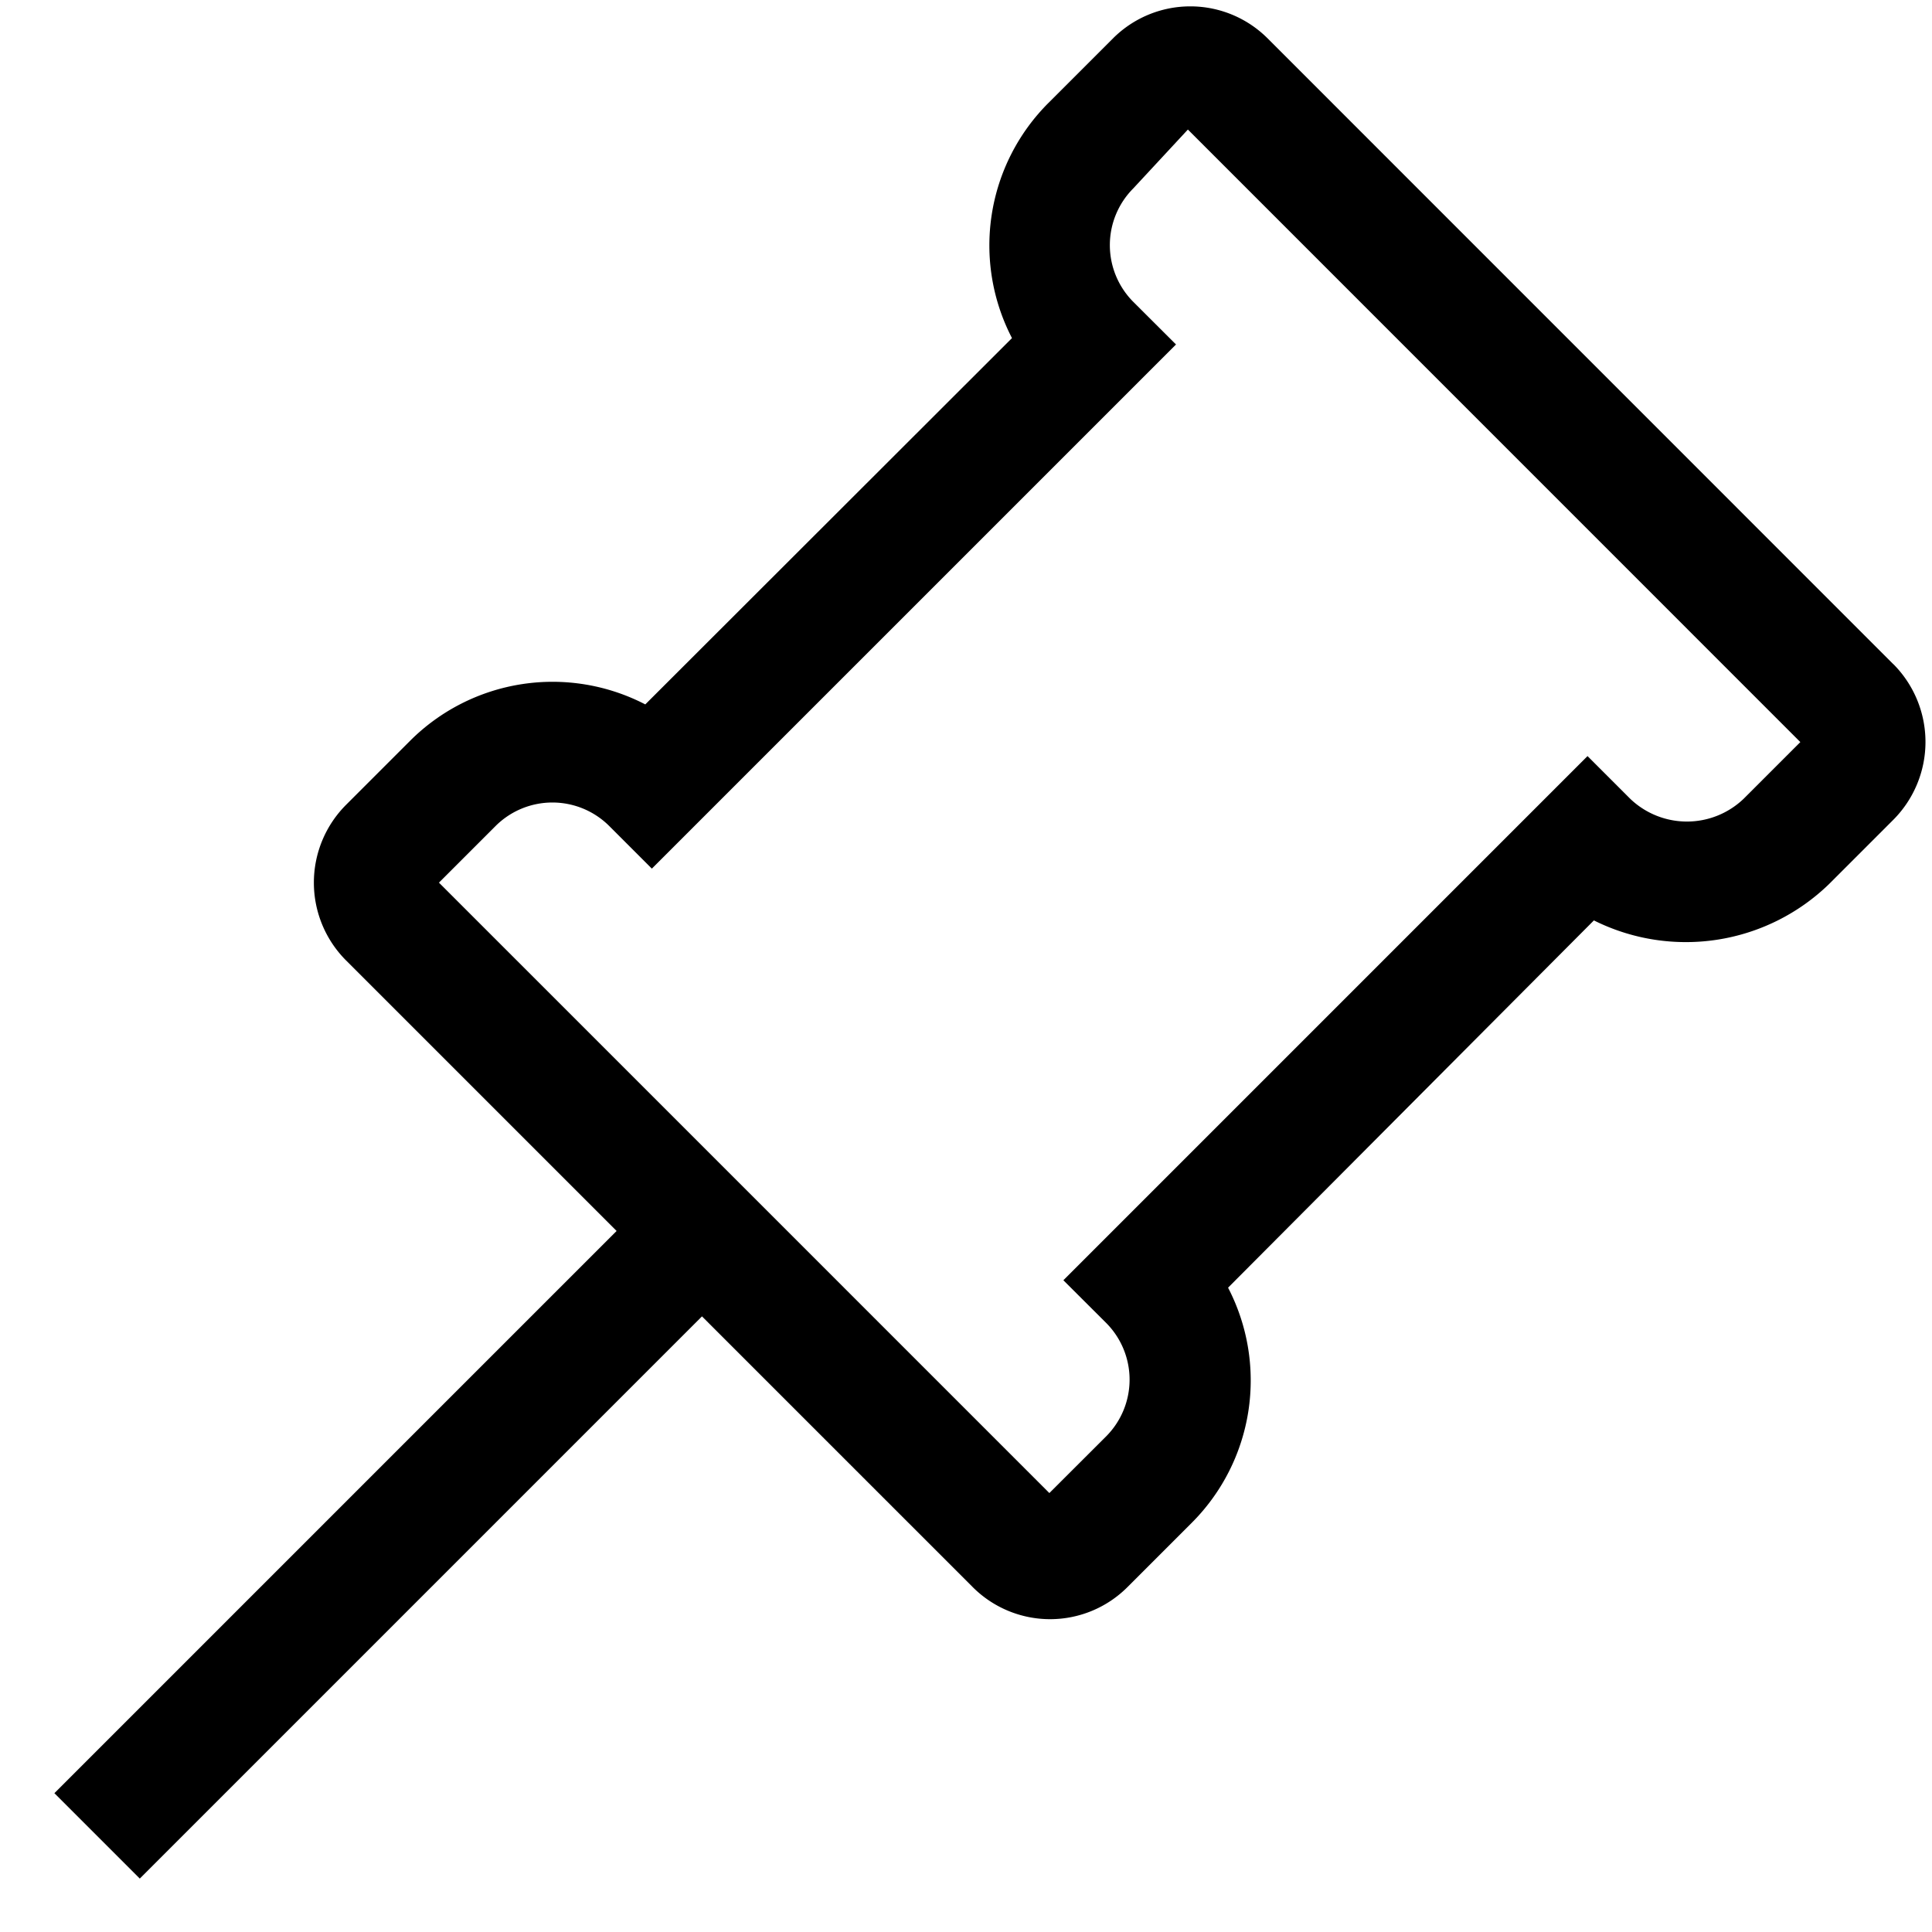
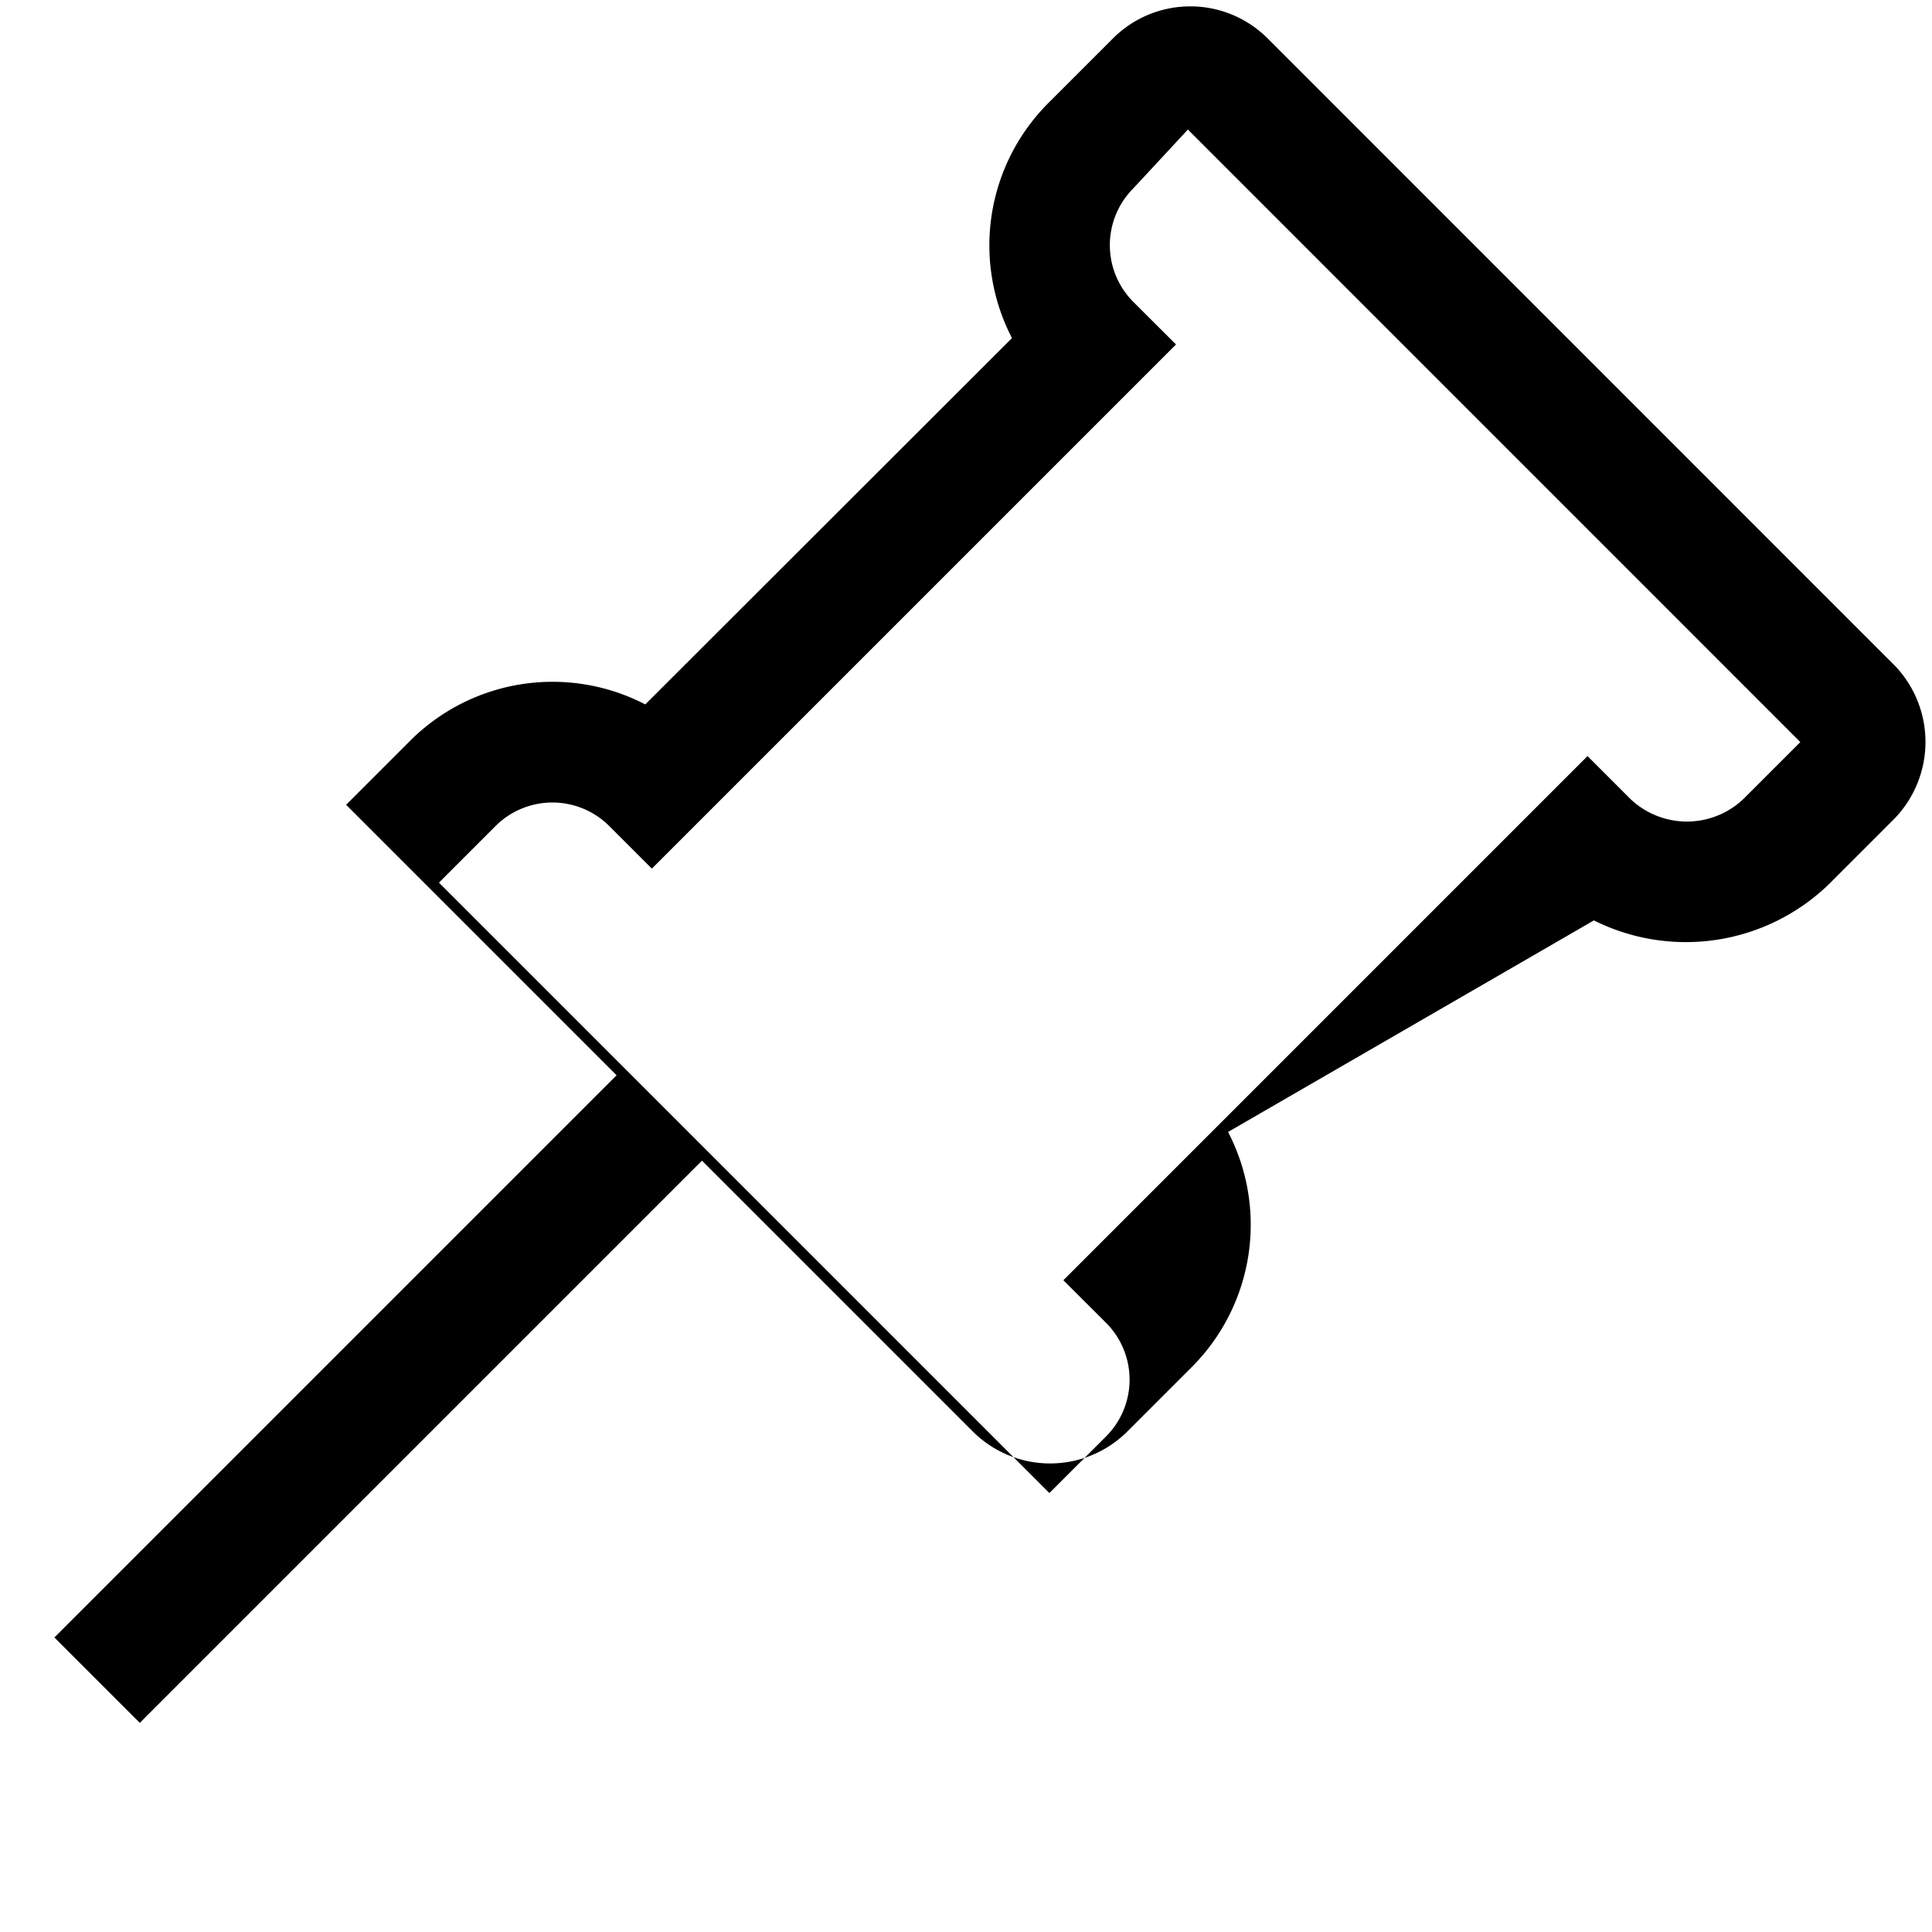
<svg xmlns="http://www.w3.org/2000/svg" rpl="" fill="currentColor" height="16" icon-name="pin-outline" viewBox="0 0 20 20" width="16">
-   <path d="M19.6 6.876 13.125.4a1.132 1.132 0 0 0-1.606 0l-.665.665a2.084 2.084 0 0 0-.378 2.435L6.68 7.292a2.086 2.086 0 0 0-2.432.374l-.665.665a1.14 1.14 0 0 0 0 1.612l2.8 2.8-5.82 5.82.884.884 5.82-5.82 2.8 2.8a1.132 1.132 0 0 0 1.607 0l.665-.665a2.084 2.084 0 0 0 .374-2.432L16.5 9.528a2.129 2.129 0 0 0 2.433-.375l.666-.666a1.142 1.142 0 0 0 .002-1.611Zm-1.55 1.393a.849.849 0 0 1-1.174 0l-.442-.442-5.426 5.426.443.442a.832.832 0 0 1 0 1.174l-.588.587-6.319-6.319.587-.587a.833.833 0 0 1 1.175 0l.442.442 5.426-5.426-.442-.441a.832.832 0 0 1 0-1.175l.565-.609 6.34 6.341-.587.587Z" />
+   <path d="M19.6 6.876 13.125.4a1.132 1.132 0 0 0-1.606 0l-.665.665a2.084 2.084 0 0 0-.378 2.435L6.68 7.292a2.086 2.086 0 0 0-2.432.374l-.665.665l2.8 2.8-5.82 5.82.884.884 5.82-5.82 2.8 2.8a1.132 1.132 0 0 0 1.607 0l.665-.665a2.084 2.084 0 0 0 .374-2.432L16.5 9.528a2.129 2.129 0 0 0 2.433-.375l.666-.666a1.142 1.142 0 0 0 .002-1.611Zm-1.55 1.393a.849.849 0 0 1-1.174 0l-.442-.442-5.426 5.426.443.442a.832.832 0 0 1 0 1.174l-.588.587-6.319-6.319.587-.587a.833.833 0 0 1 1.175 0l.442.442 5.426-5.426-.442-.441a.832.832 0 0 1 0-1.175l.565-.609 6.34 6.341-.587.587Z" />
</svg>